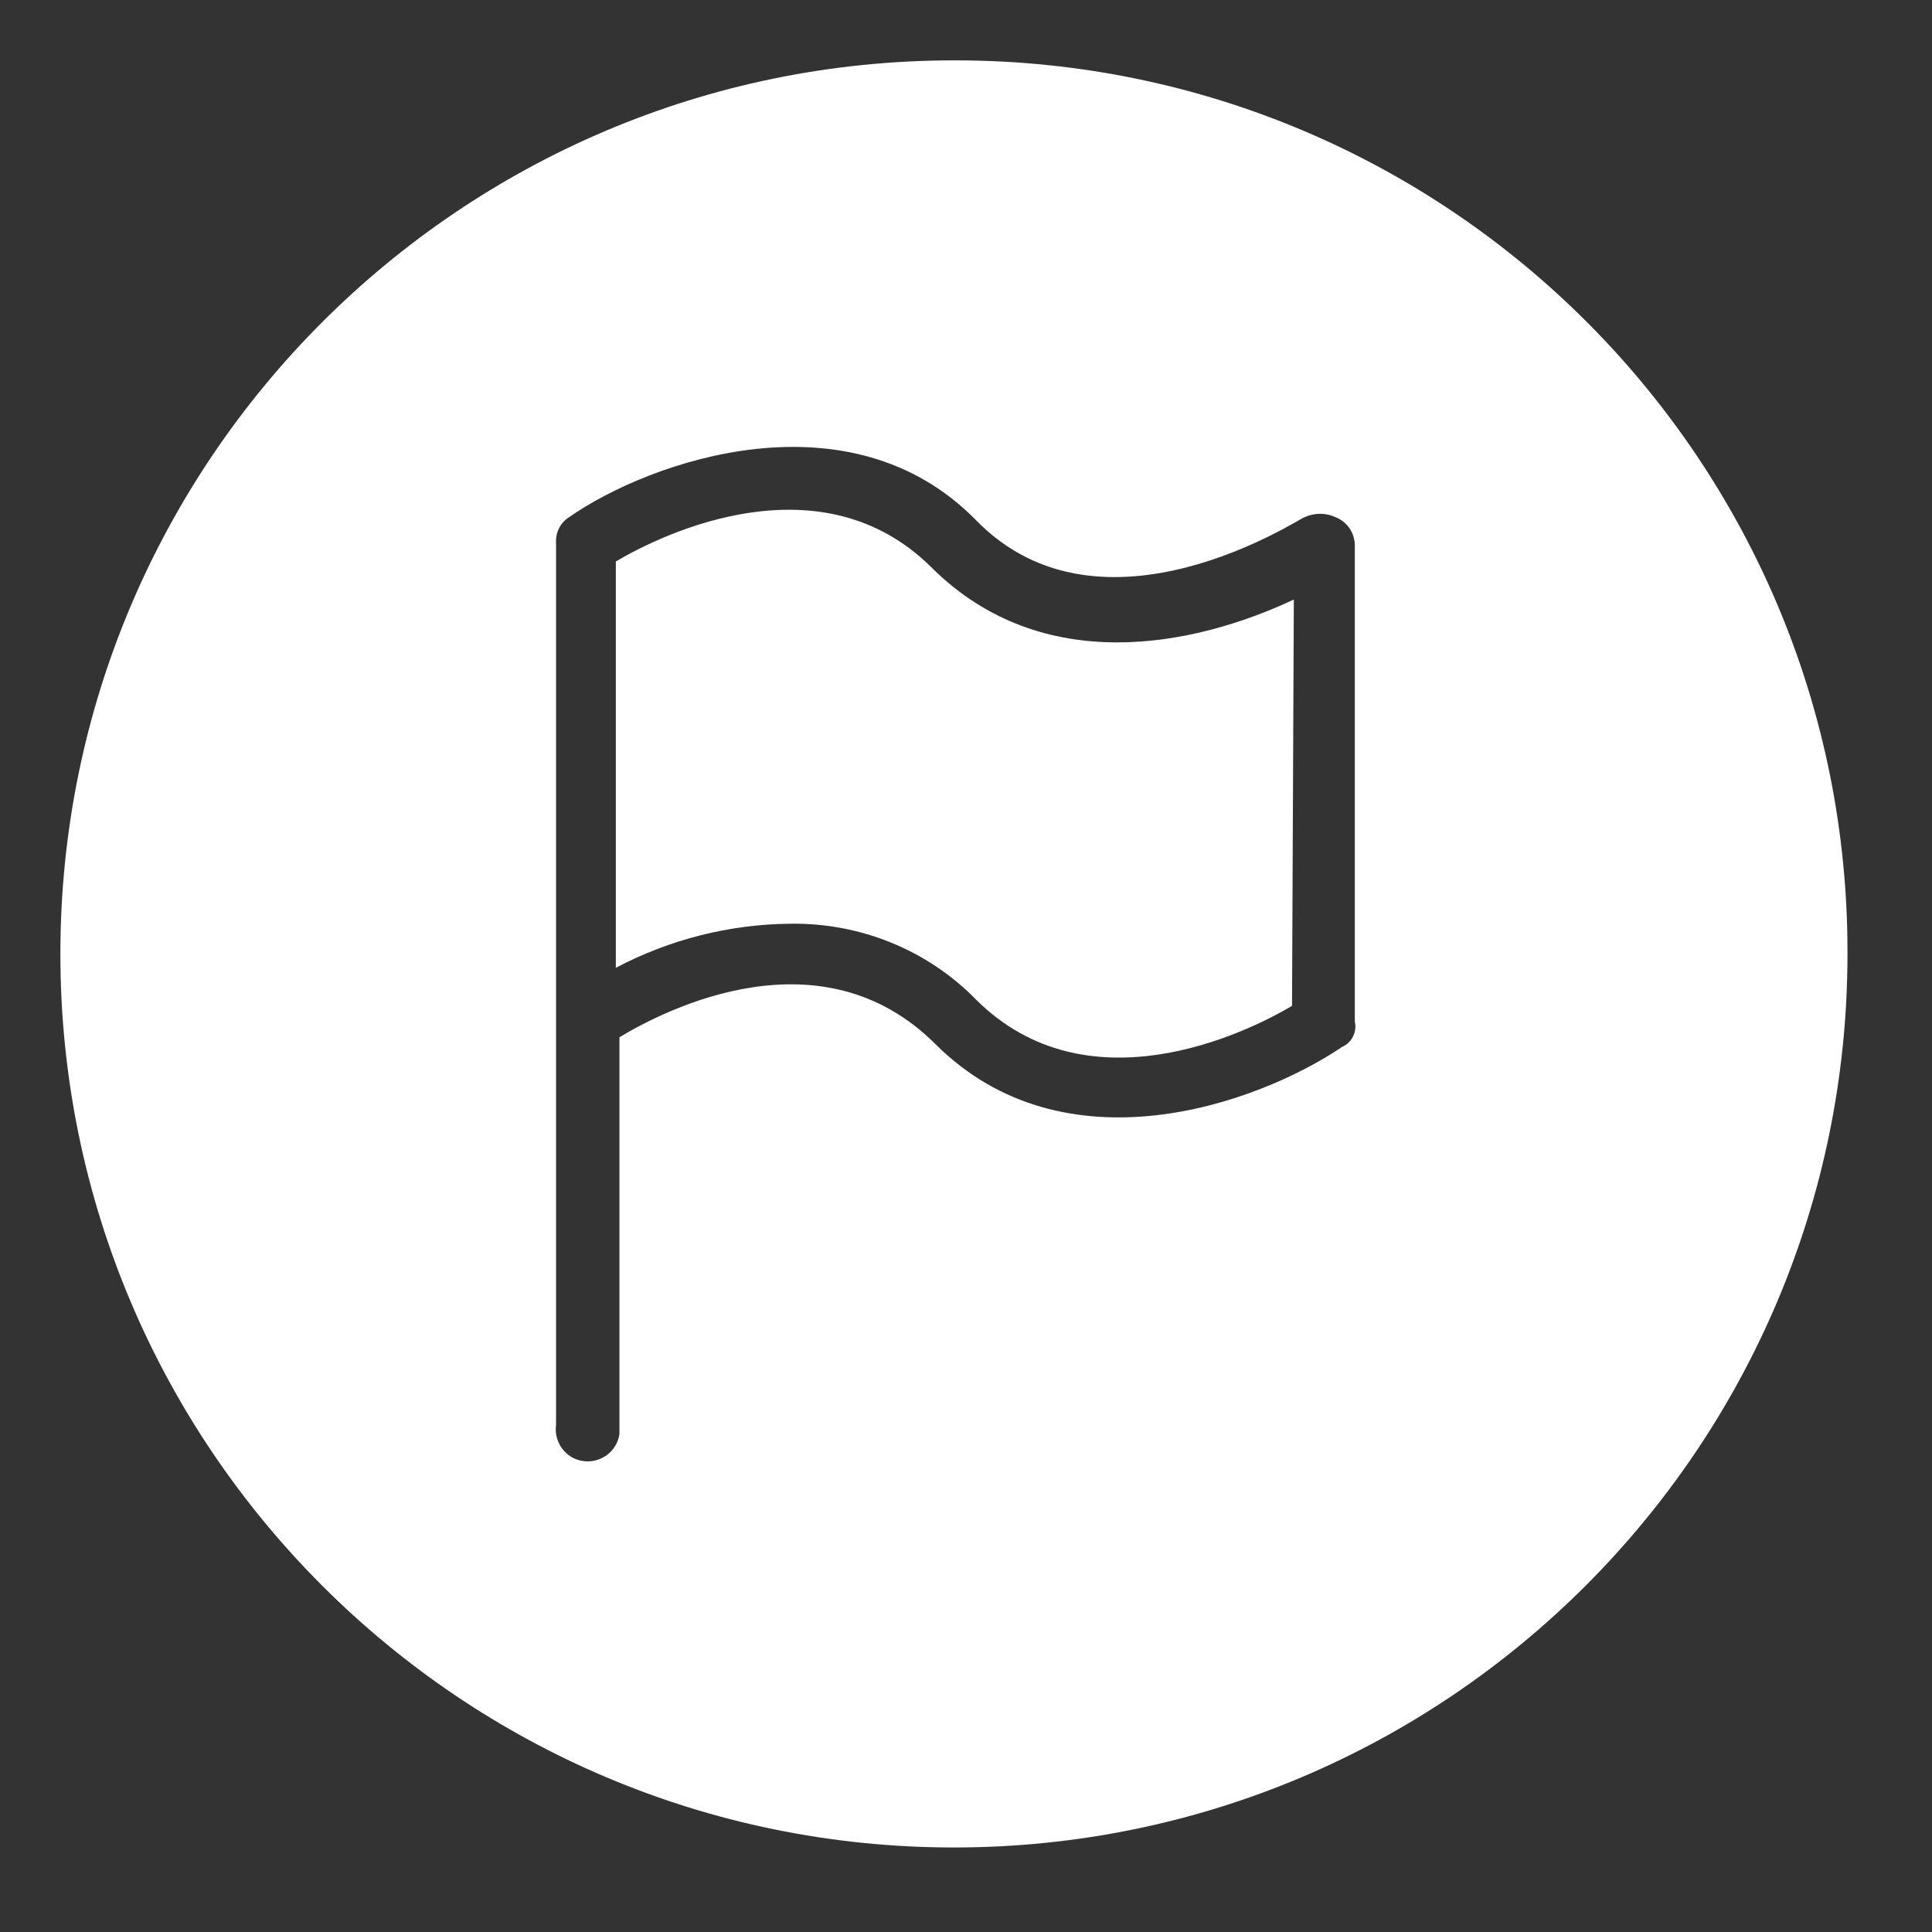
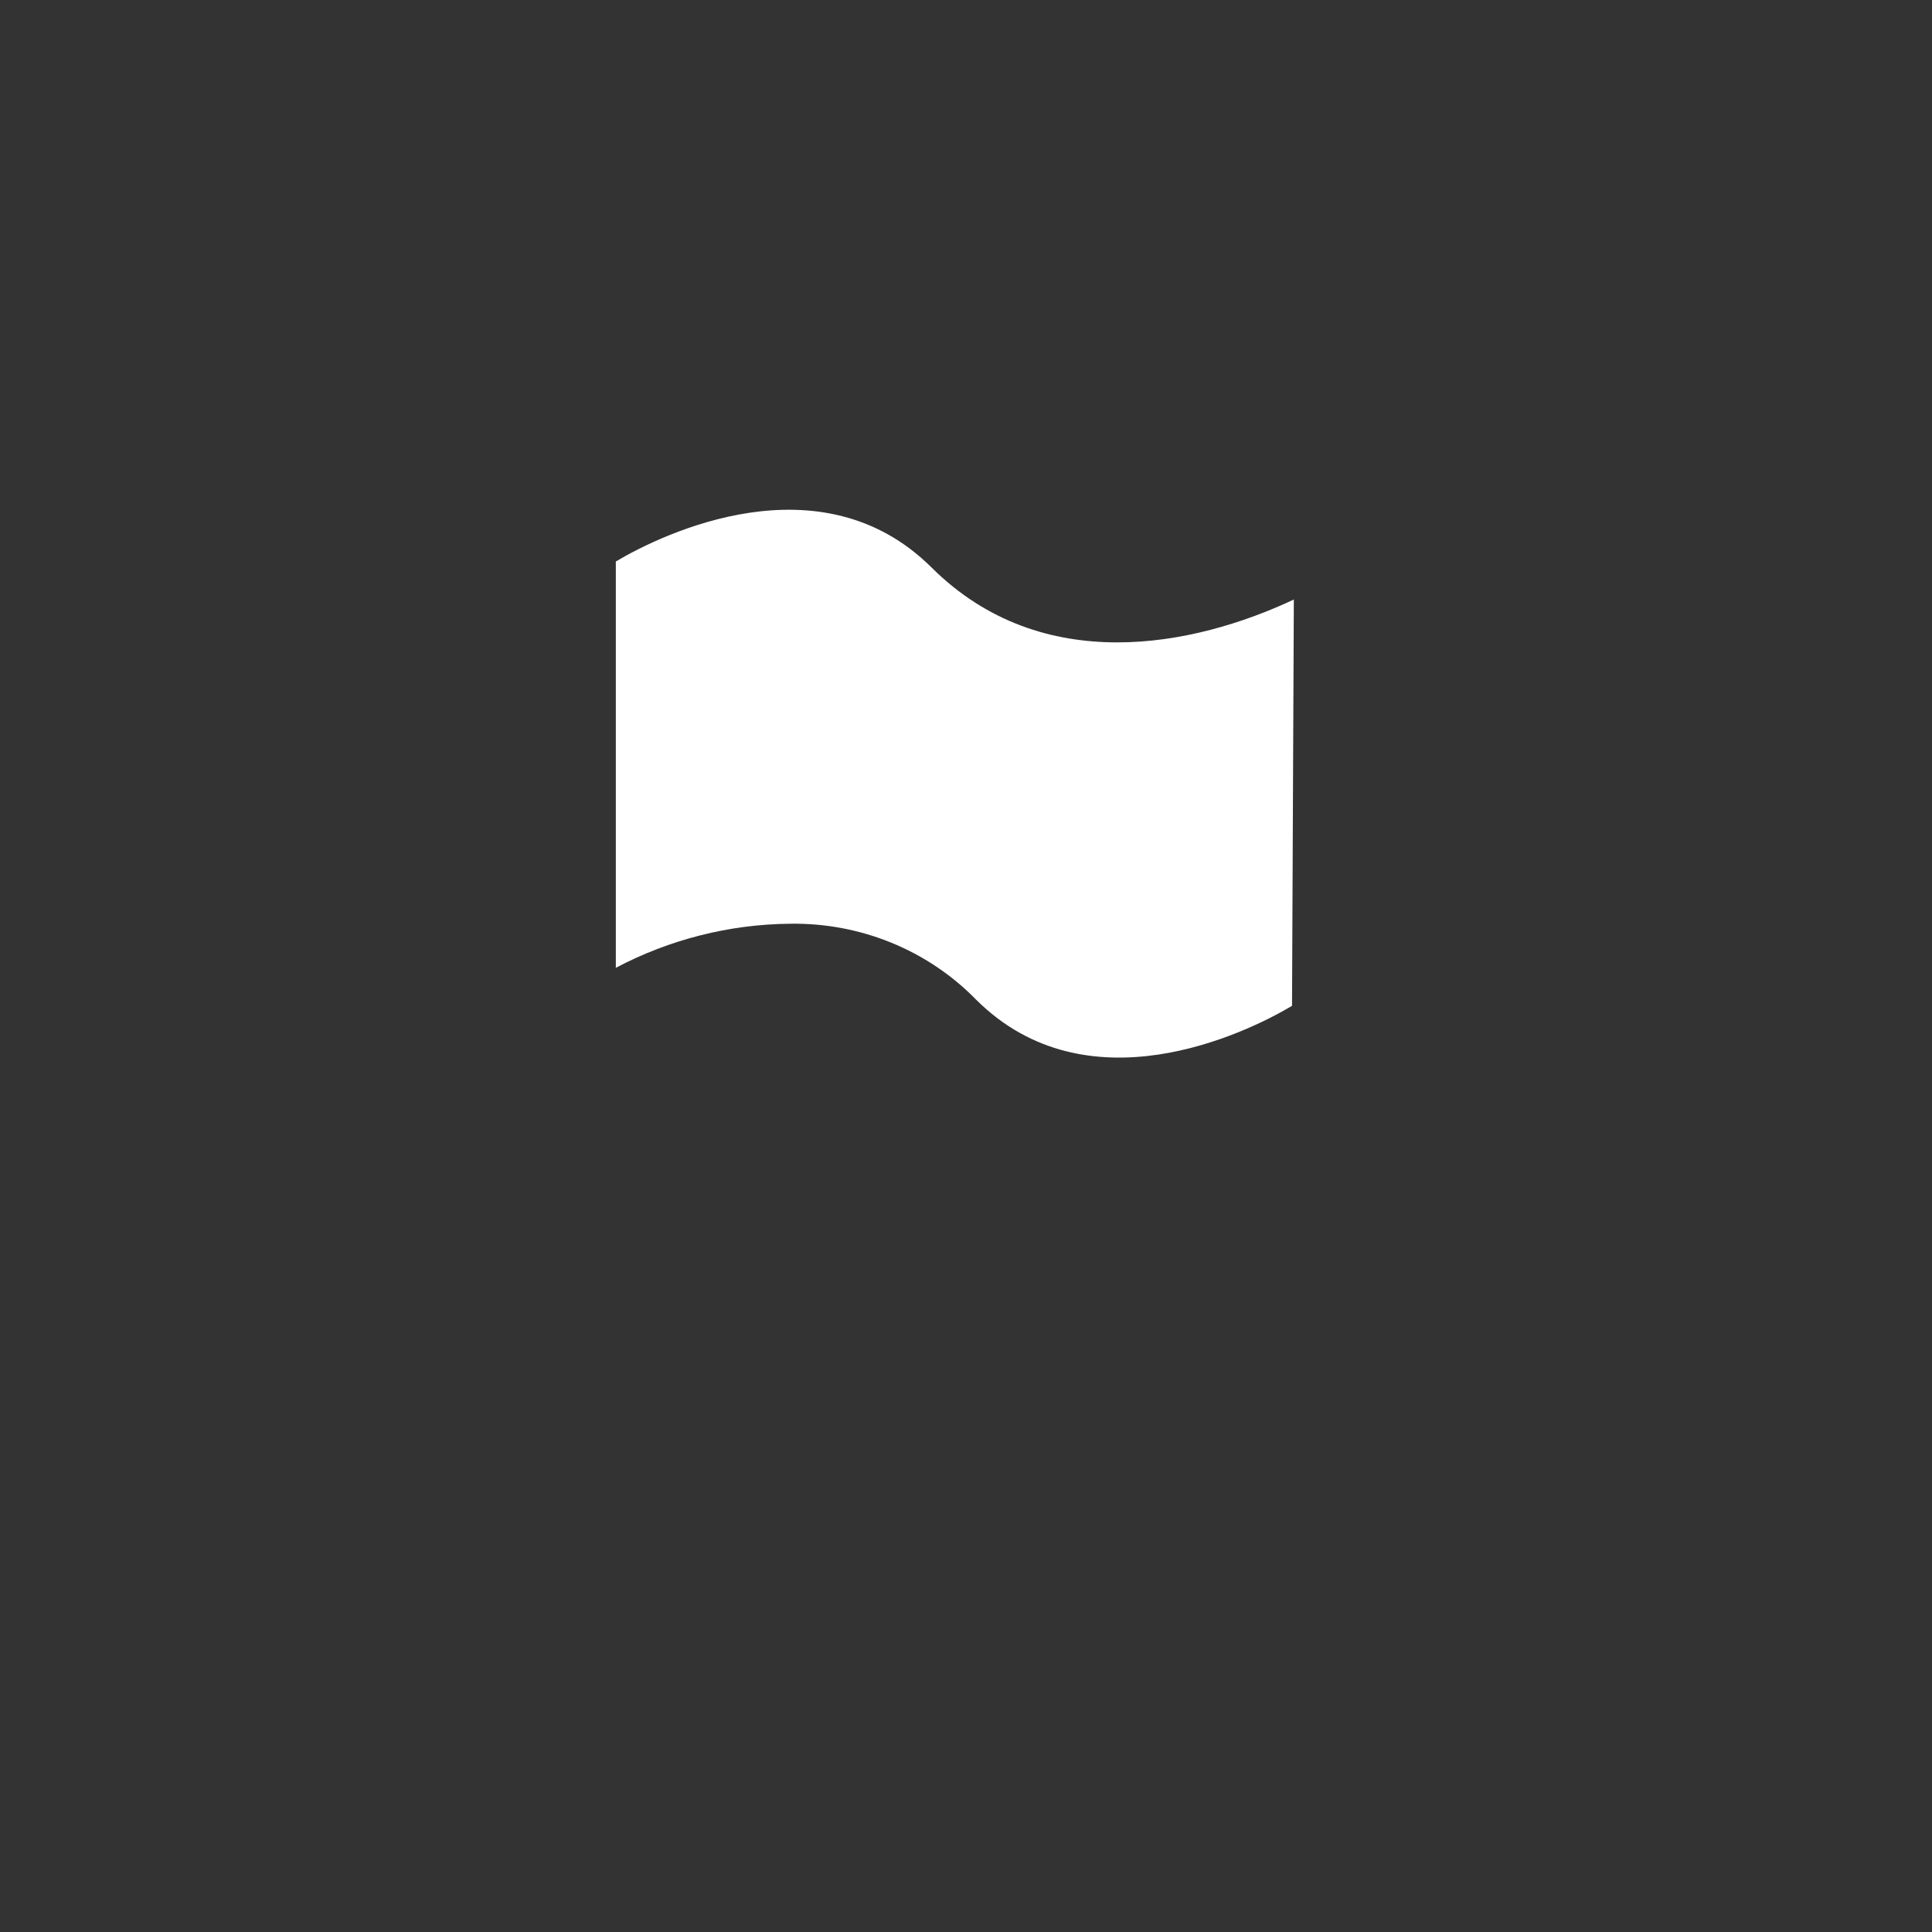
<svg xmlns="http://www.w3.org/2000/svg" id="Layer_1" data-name="Layer 1" viewBox="0 0 32 32">
  <rect x="0" y="0" width="32" height="32" fill="#333333" stroke="none" />
  <defs>
    <style>
      .cls-1 {
        fill: #fff;
        stroke-width: 0px;
      }
    </style>
  </defs>
  <path class="cls-1" d="m15.43,9.4c-1.83-1.82-4.44-.57-5.23-.1v6.73c.89-.47,1.88-.72,2.88-.73,1.16-.02,2.28.43,3.09,1.26,1.83,1.82,4.44.57,5.23.1l.03-6.73c-1.66.78-4.17,1.29-6-.53Z" />
-   <path class="cls-1" d="m15.86,1h-.06C7.63,1,1,7.63,1,15.8s6.63,14.8,14.8,14.8,14.8-6.63,14.8-14.8c.02-8.16-6.58-14.78-14.74-14.8Zm6.58,15.92c.04.17-.05.35-.21.42-1.41.95-4.6,2.09-6.74-.05-1.89-1.88-4.45-.58-5.23-.11v6.57c-.04.29-.31.49-.6.45-.29-.04-.49-.31-.45-.6v-14.61c-.01-.17.07-.33.21-.42,1.36-.95,4.66-2.09,6.75.05,2.09,2.14,5.38-.05,5.43-.05.17-.08.36-.08.53,0,.19.08.31.26.31.47v7.88Z" />
</svg>